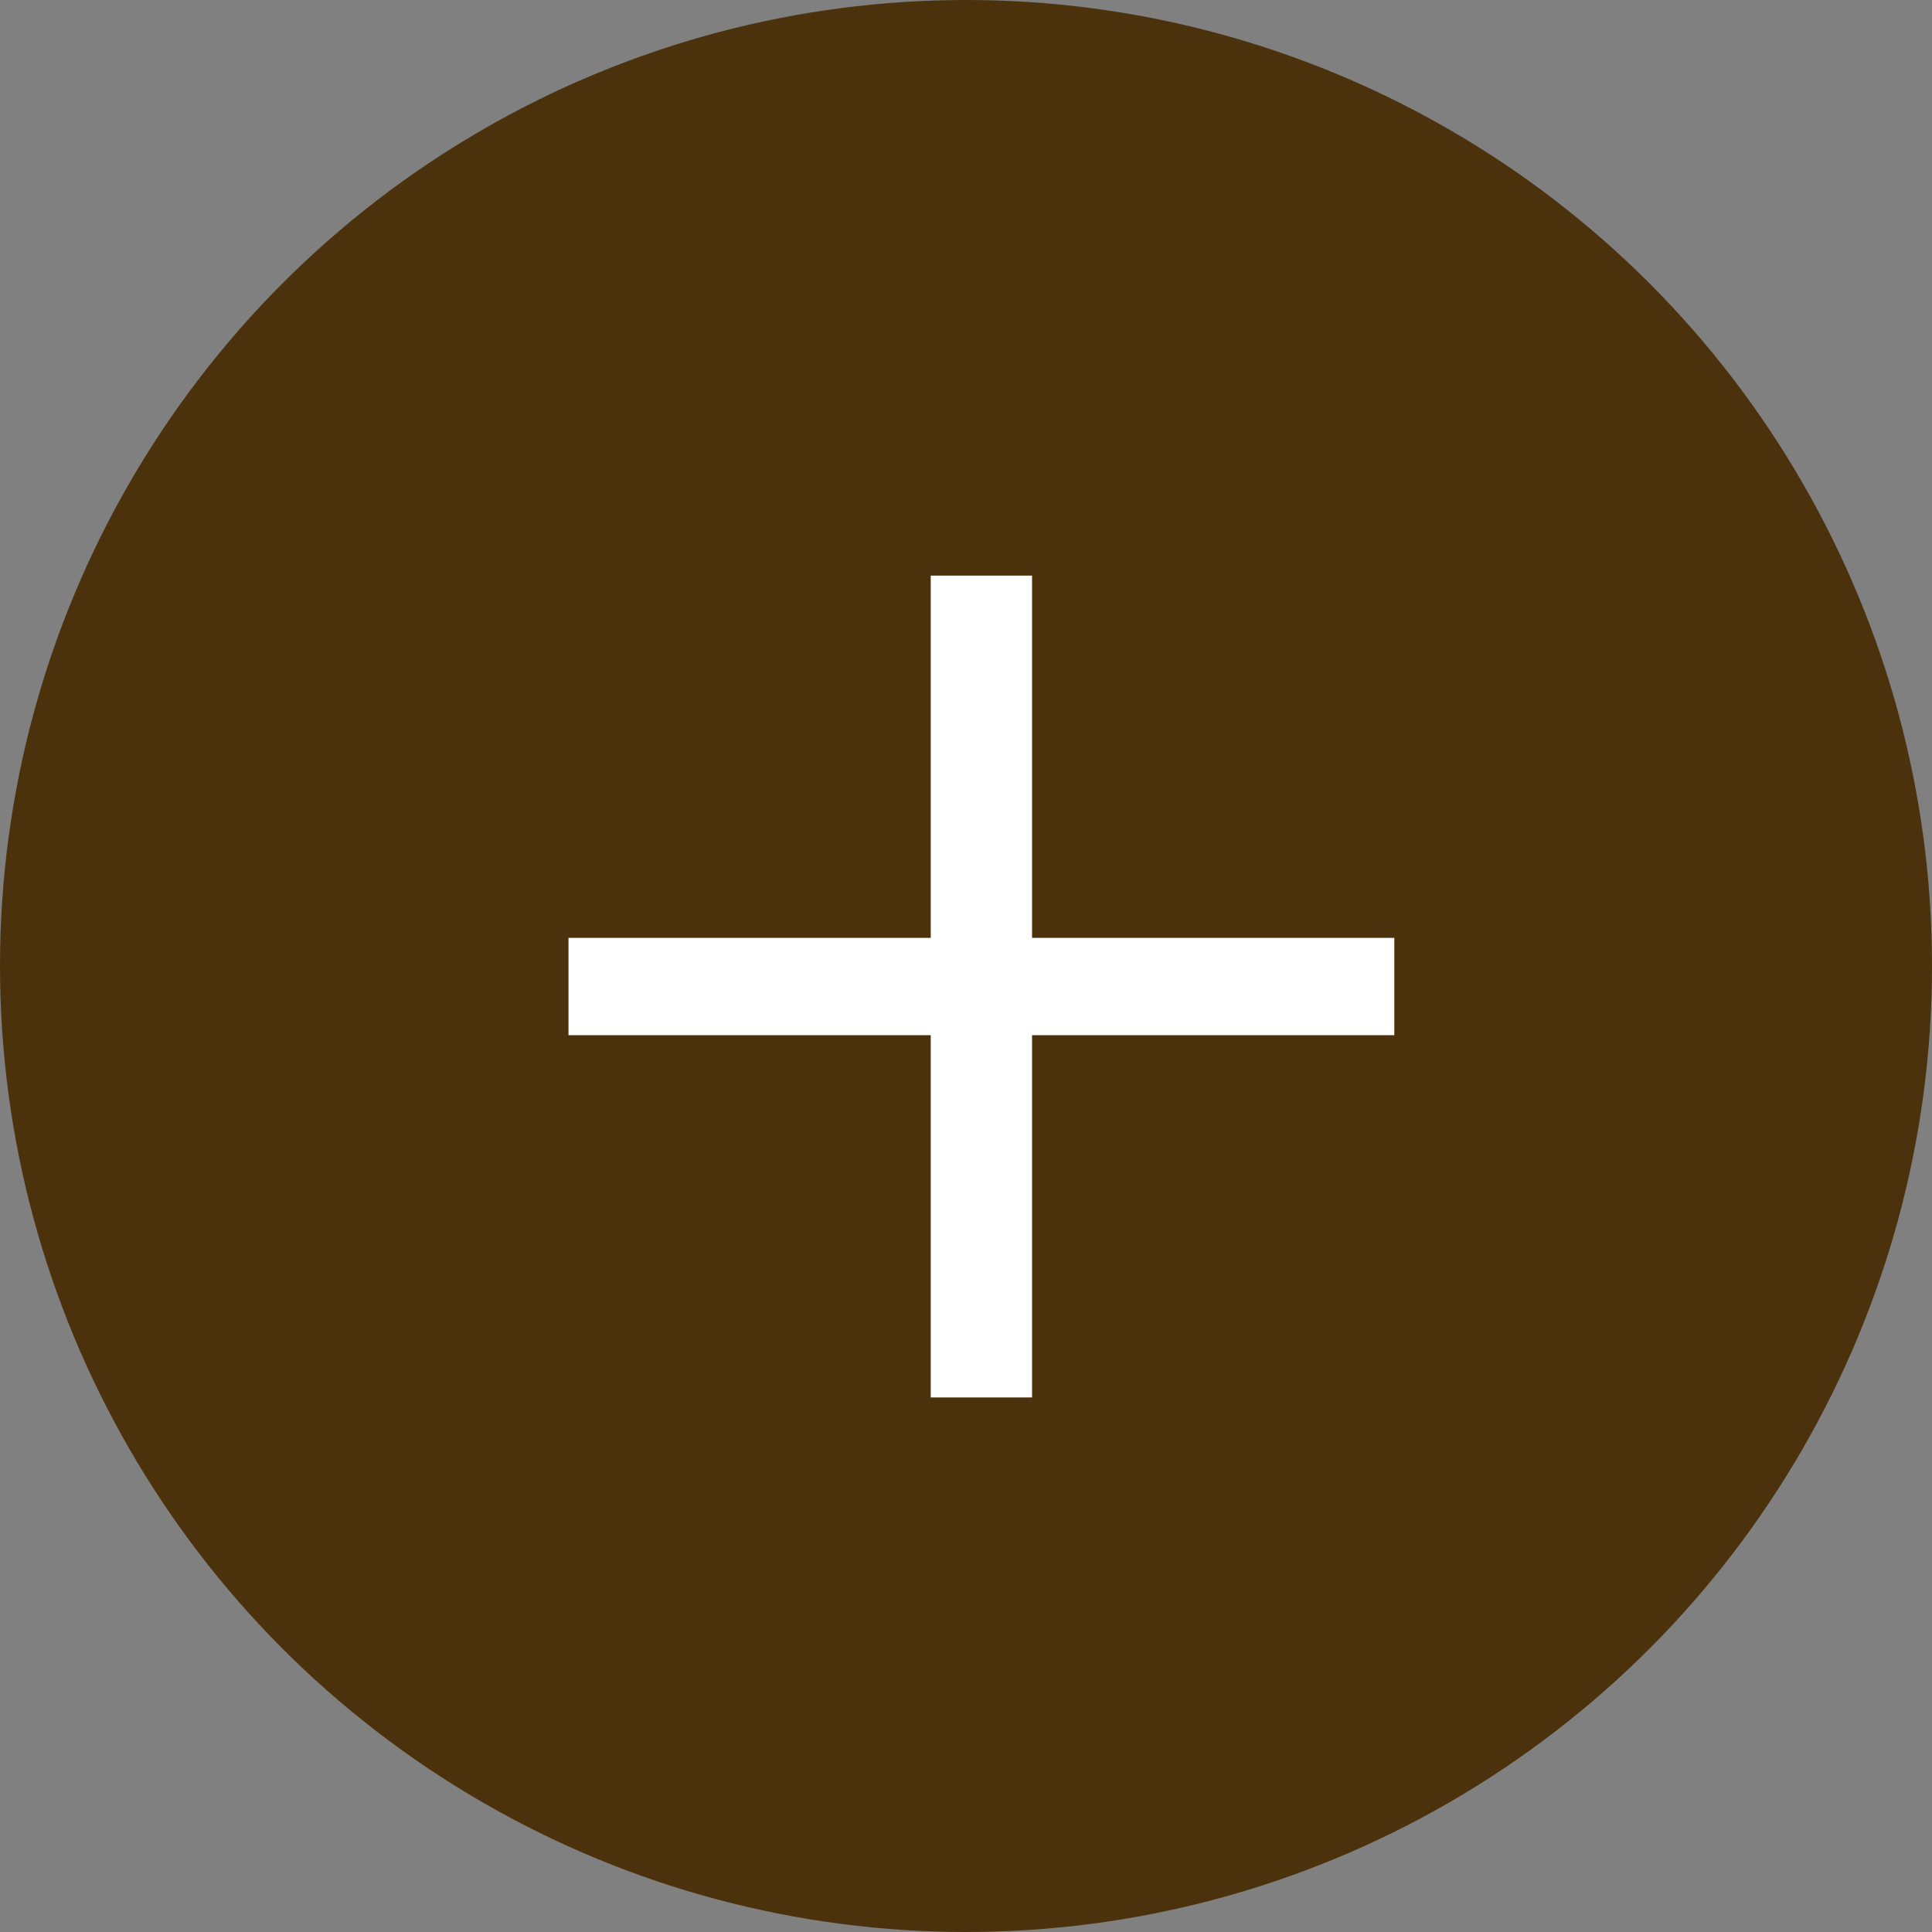
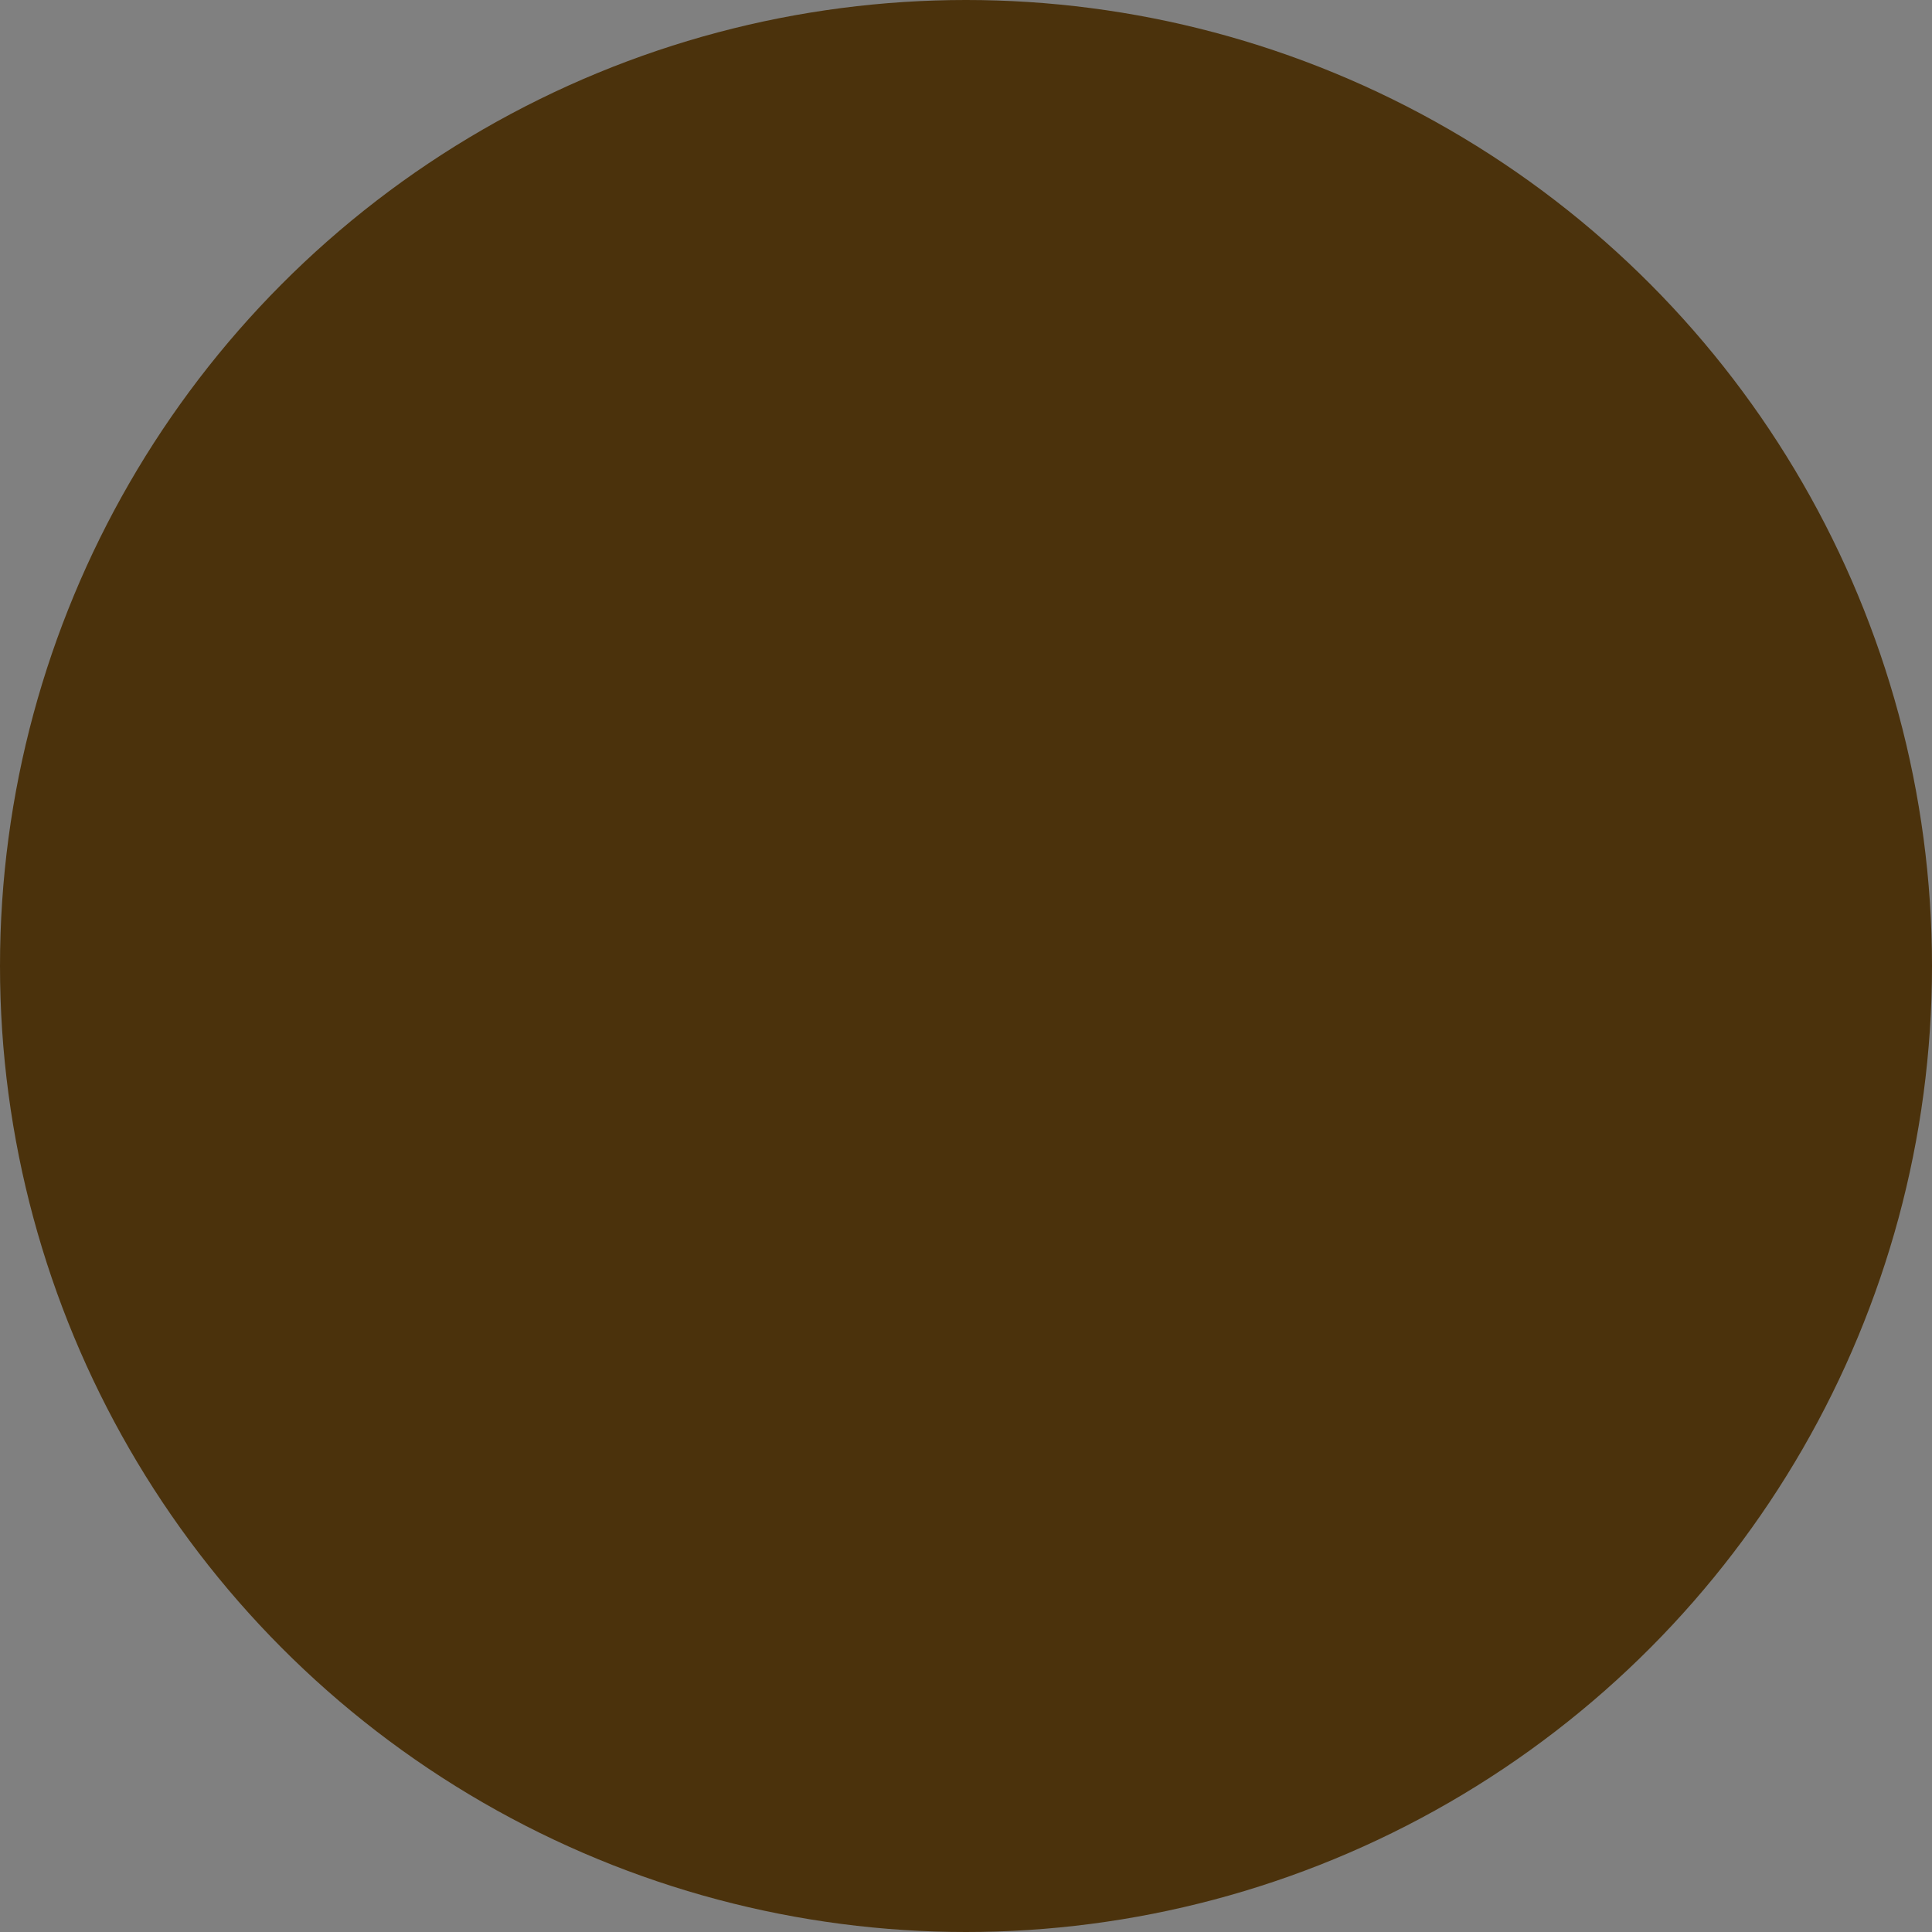
<svg xmlns="http://www.w3.org/2000/svg" width="16" height="16" viewBox="0 0 16 16">
  <rect x="0" y="0" width="16" height="16" fill="#808080" stroke="none" />
  <g id="グループ_765" data-name="グループ 765" transform="translate(0.38 0.38)">
    <circle id="楕円形_11" data-name="楕円形 11" cx="8" cy="8" r="8" transform="translate(-0.38 -0.38)" fill="#4b320c" />
-     <path id="パス_1316" data-name="パス 1316" d="M13.8-18.764h-3v3H9.961v-3h-3v-.806h3v-3H10.8v3h3Z" transform="translate(-2.633 26.957)" fill="#fff" />
  </g>
</svg>